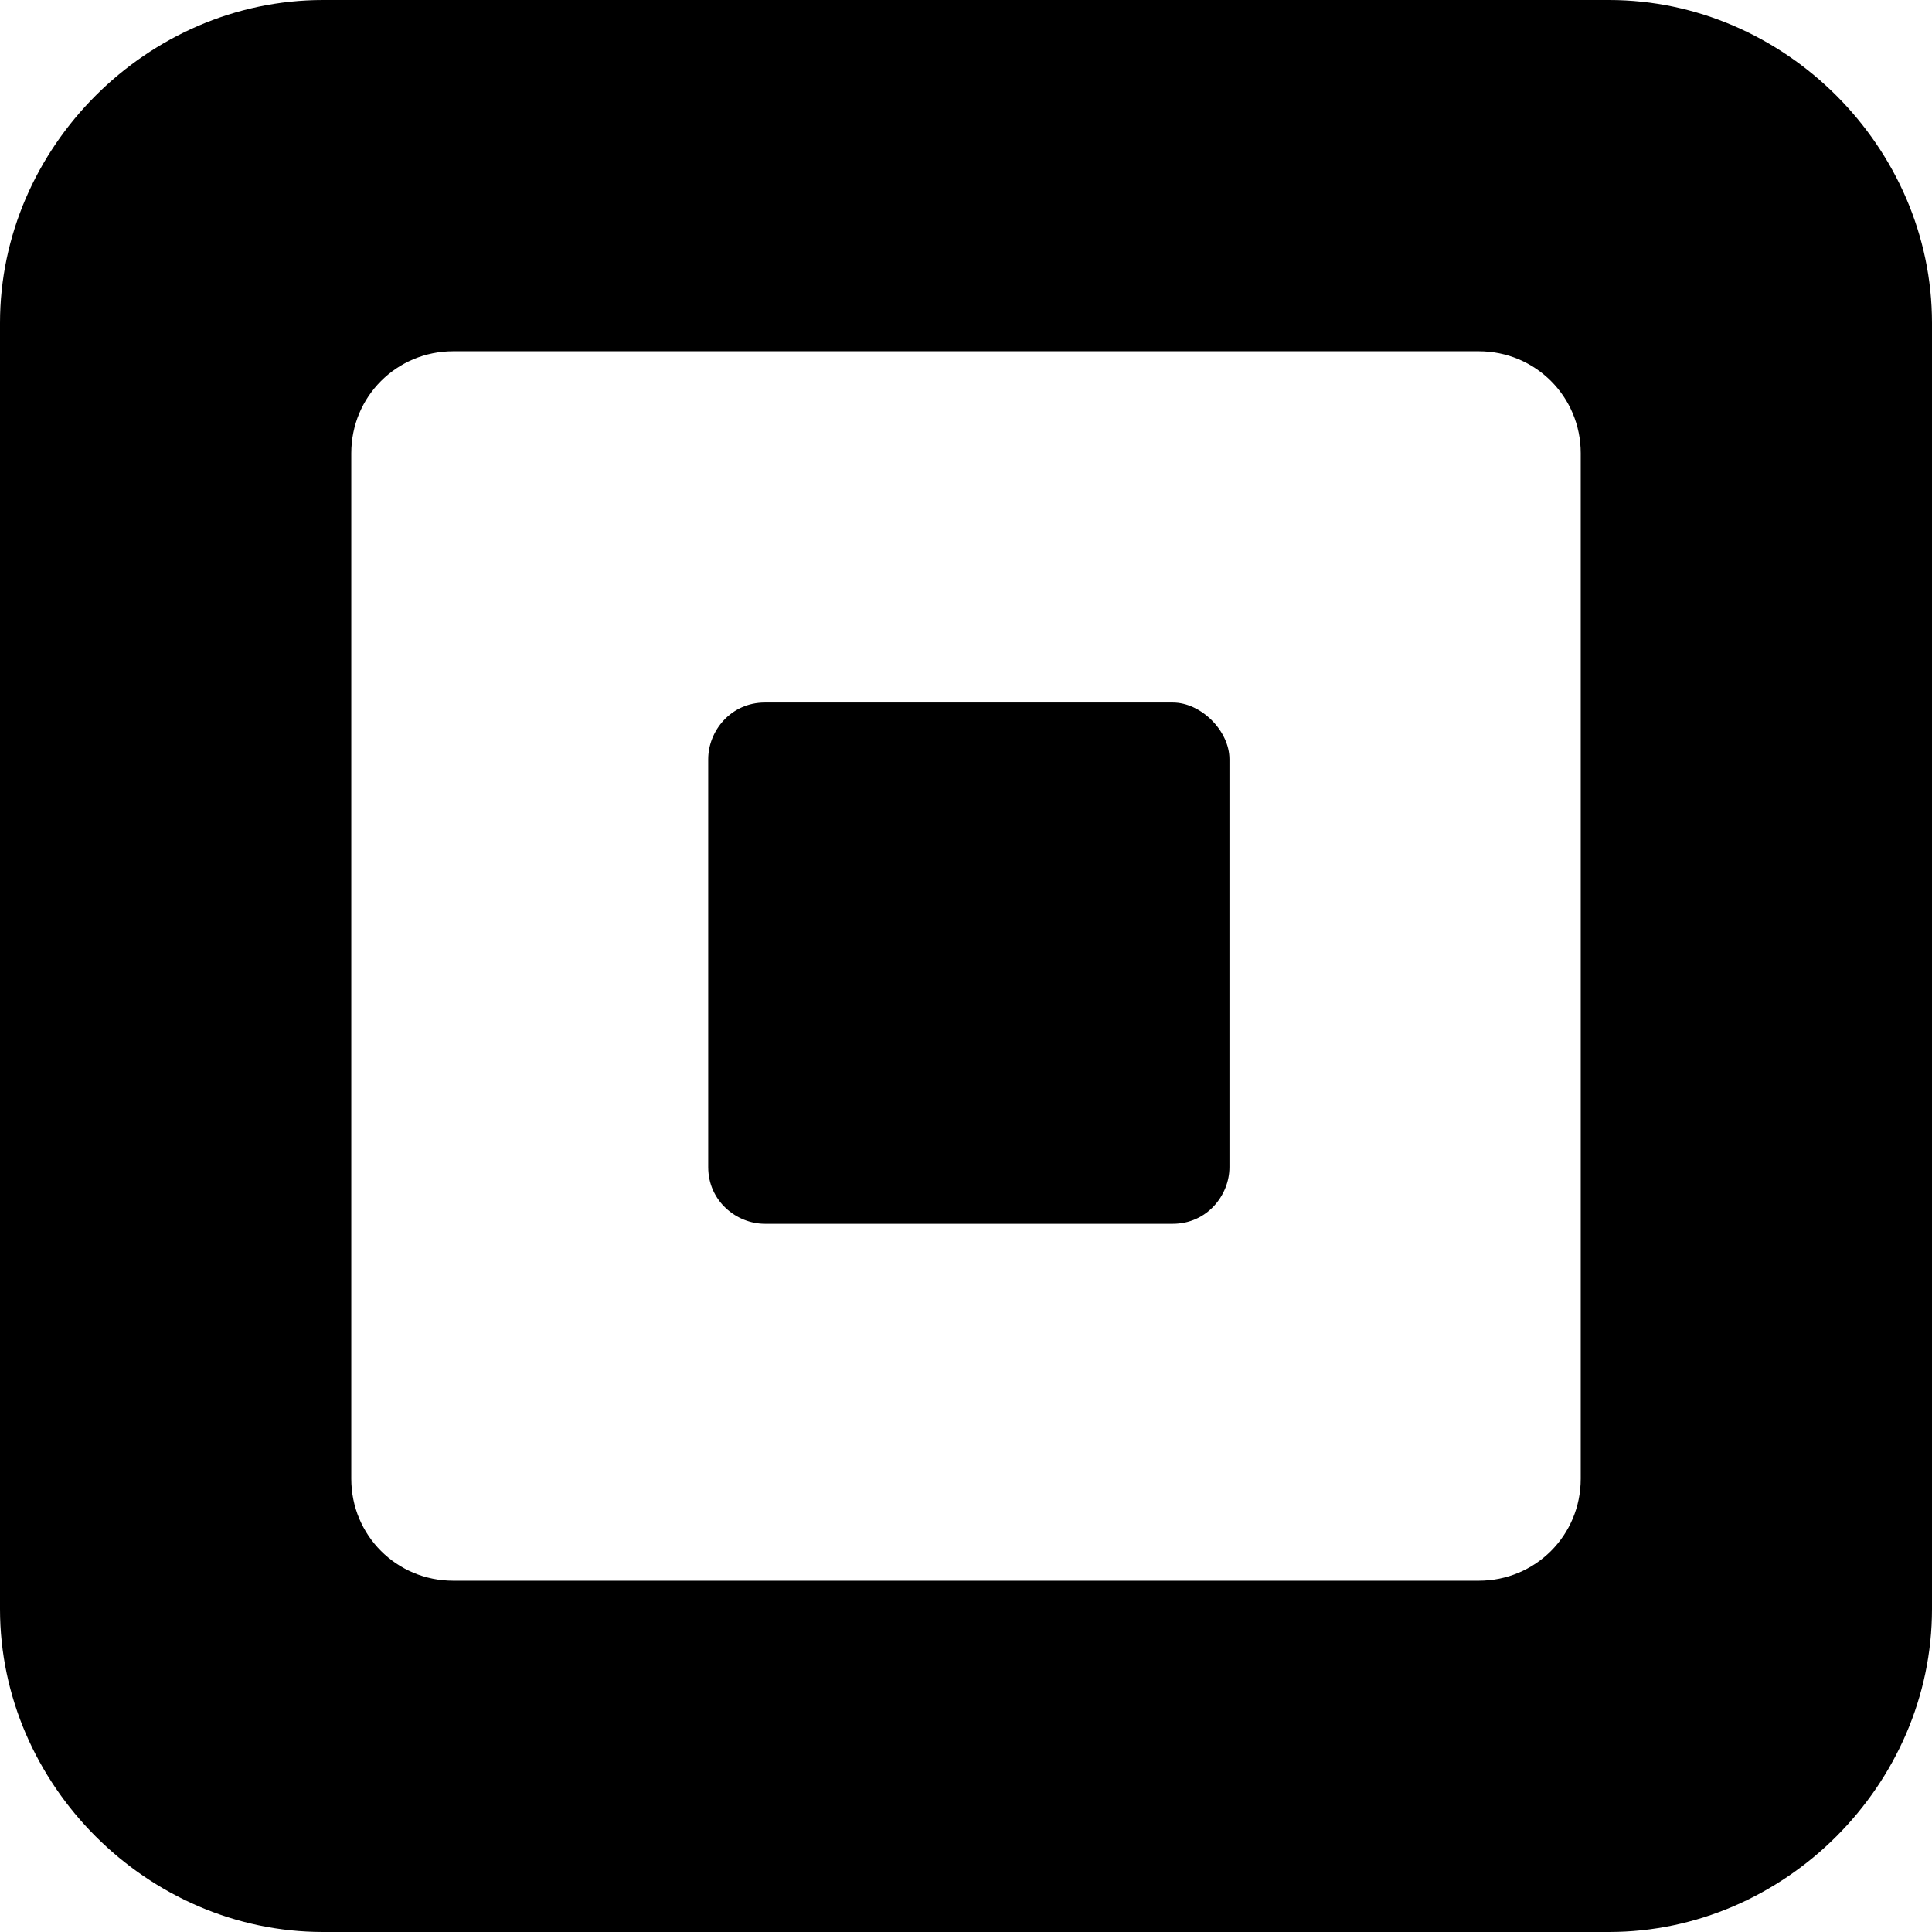
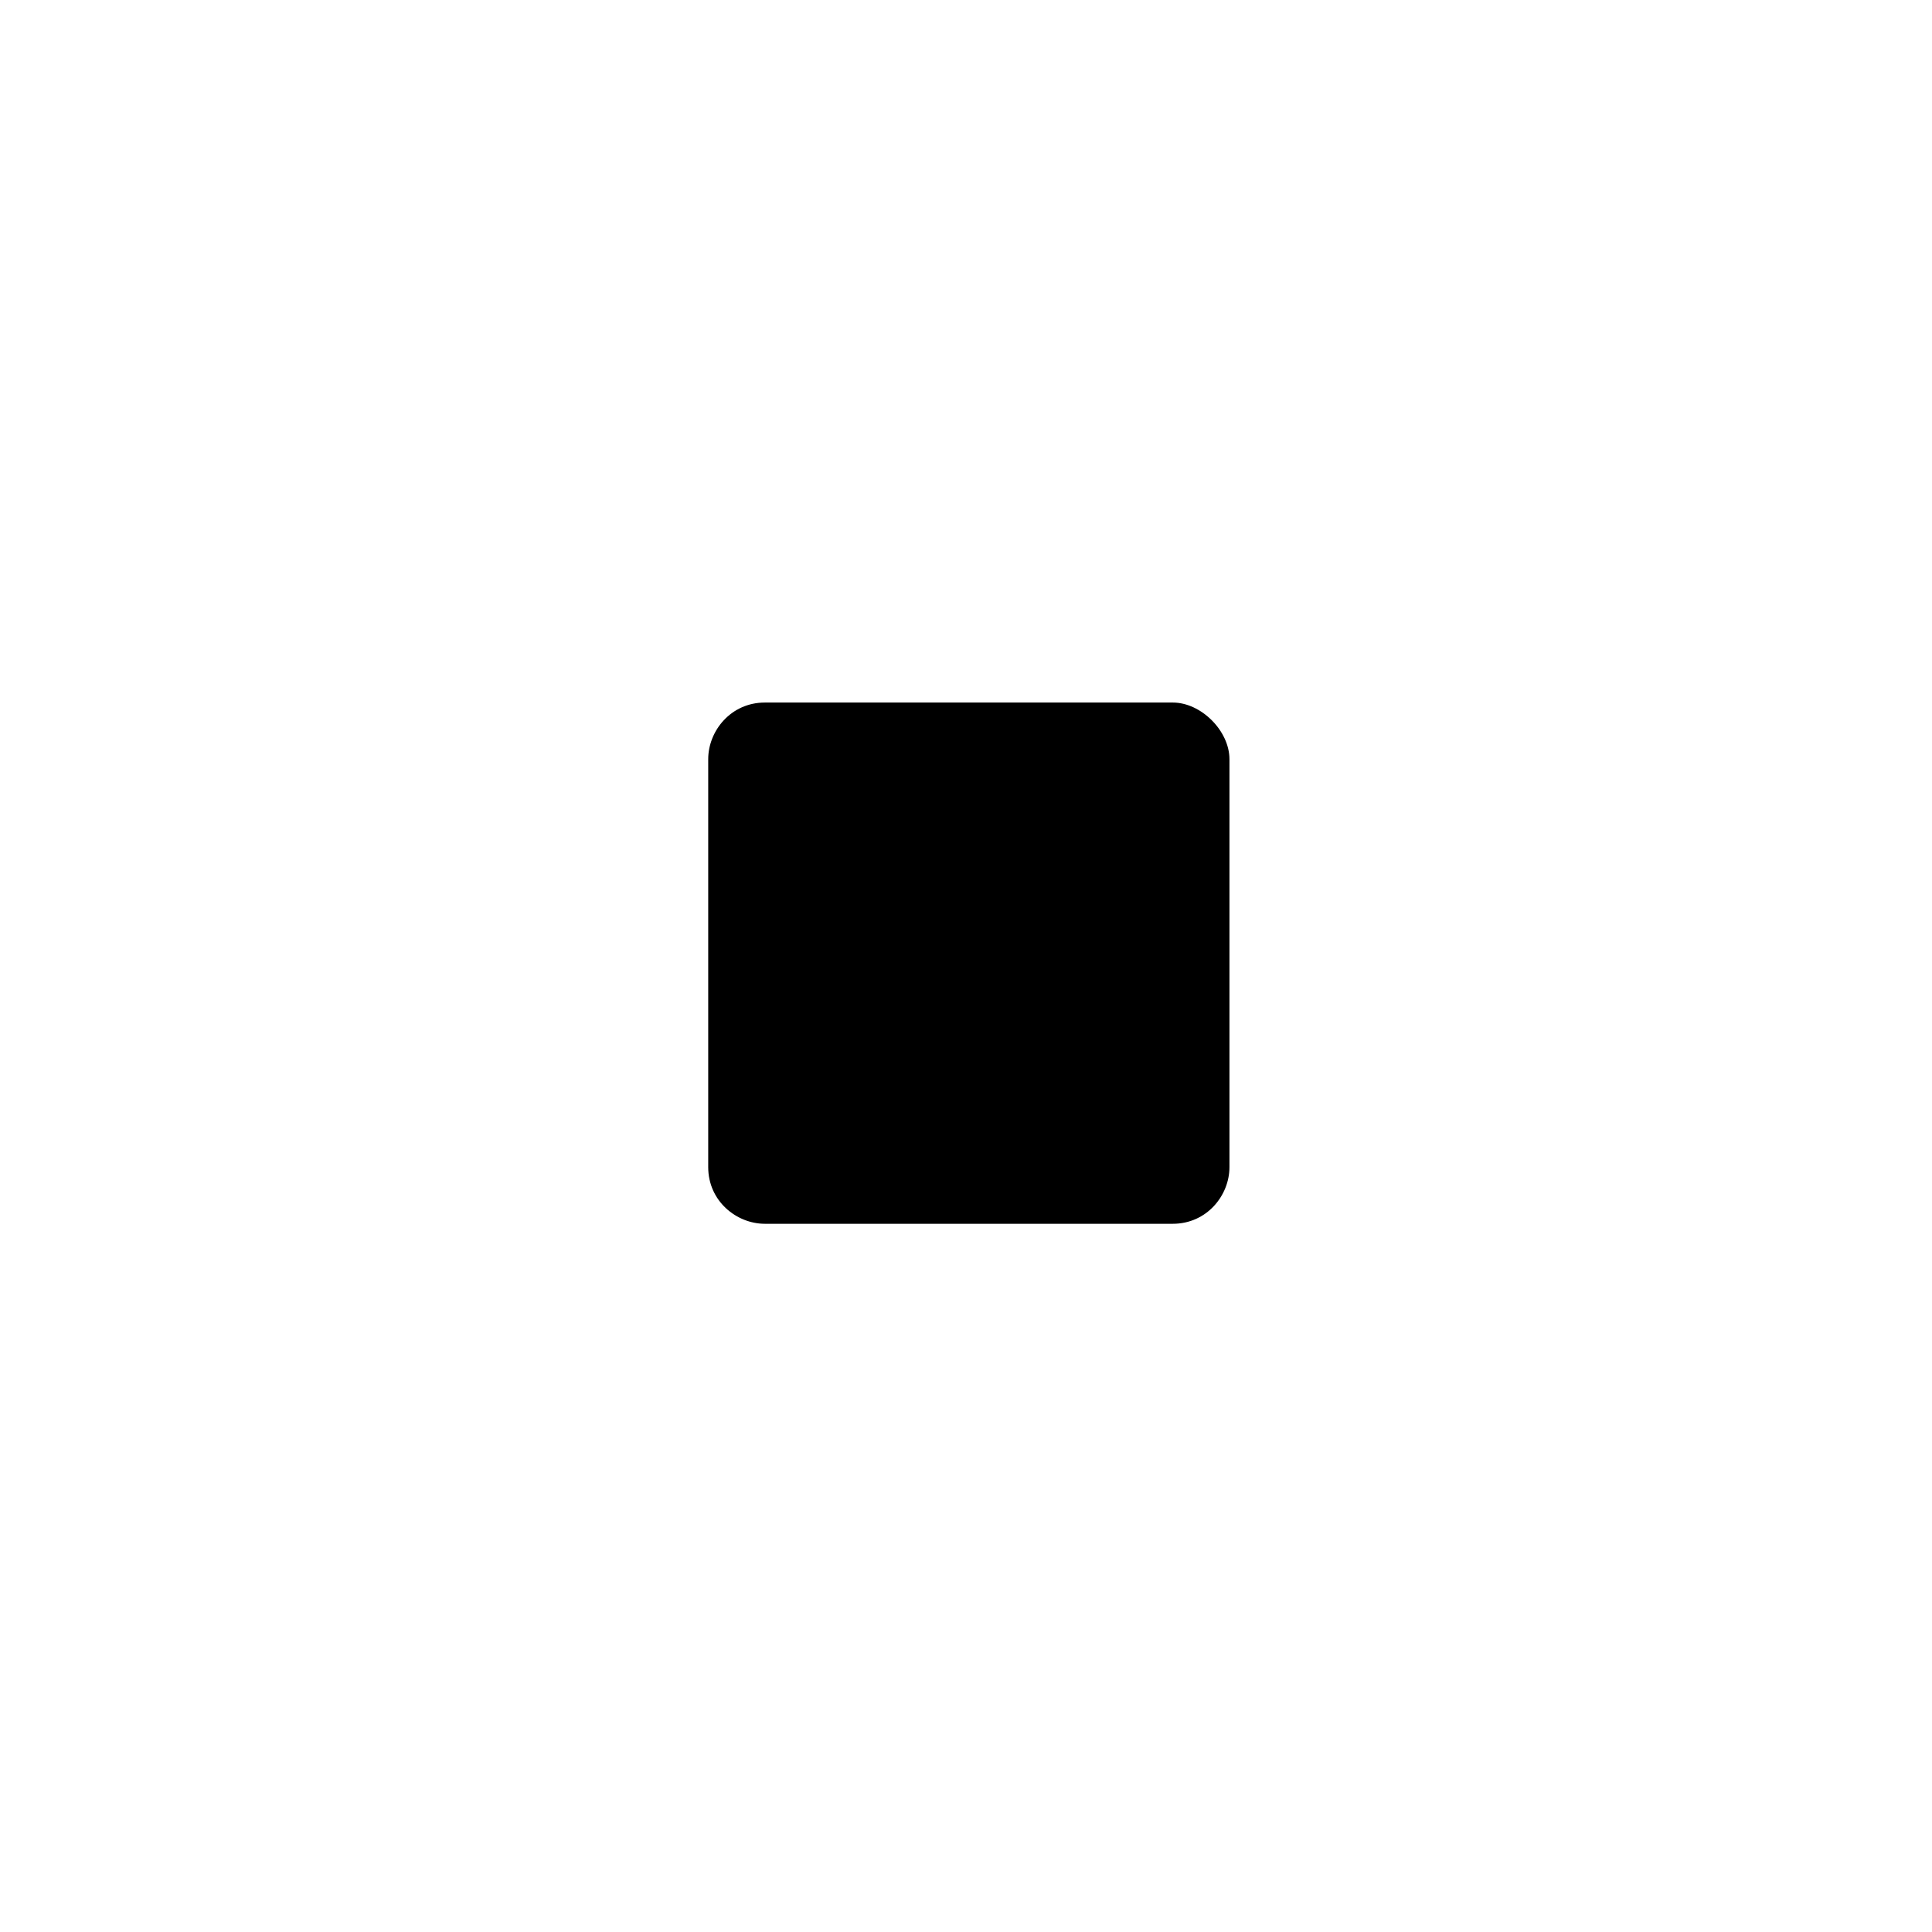
<svg xmlns="http://www.w3.org/2000/svg" version="1.1" id="Capa_1" x="0px" y="0px" viewBox="0 0 34.1 34.1" style="enable-background:new 0 0 34.1 34.1;" xml:space="preserve">
  <g>
    <g>
-       <path d="M28.4,0H5.7C2.6,0,0,2.6,0,5.7v22.7c0,3.1,2.6,5.7,5.7,5.7h22.7c3.1,0,5.7-2.6,5.7-5.7l0-22.7C34.1,2.6,31.5,0,28.4,0z     M27.9,26.1c0,1-0.8,1.8-1.8,1.8H8c-1,0-1.8-0.8-1.8-1.8V8C6.2,7,7,6.2,8,6.2h18.1c1,0,1.8,0.8,1.8,1.8V26.1z" />
-     </g>
+       </g>
  </g>
  <g>
    <g>
      <path d="M20.7,12.4h-7.2c-0.6,0-1,0.5-1,1v7.2c0,0.6,0.5,1,1,1h7.2c0.6,0,1-0.5,1-1v-7.2C21.7,12.9,21.2,12.4,20.7,12.4z" />
    </g>
  </g>
</svg>